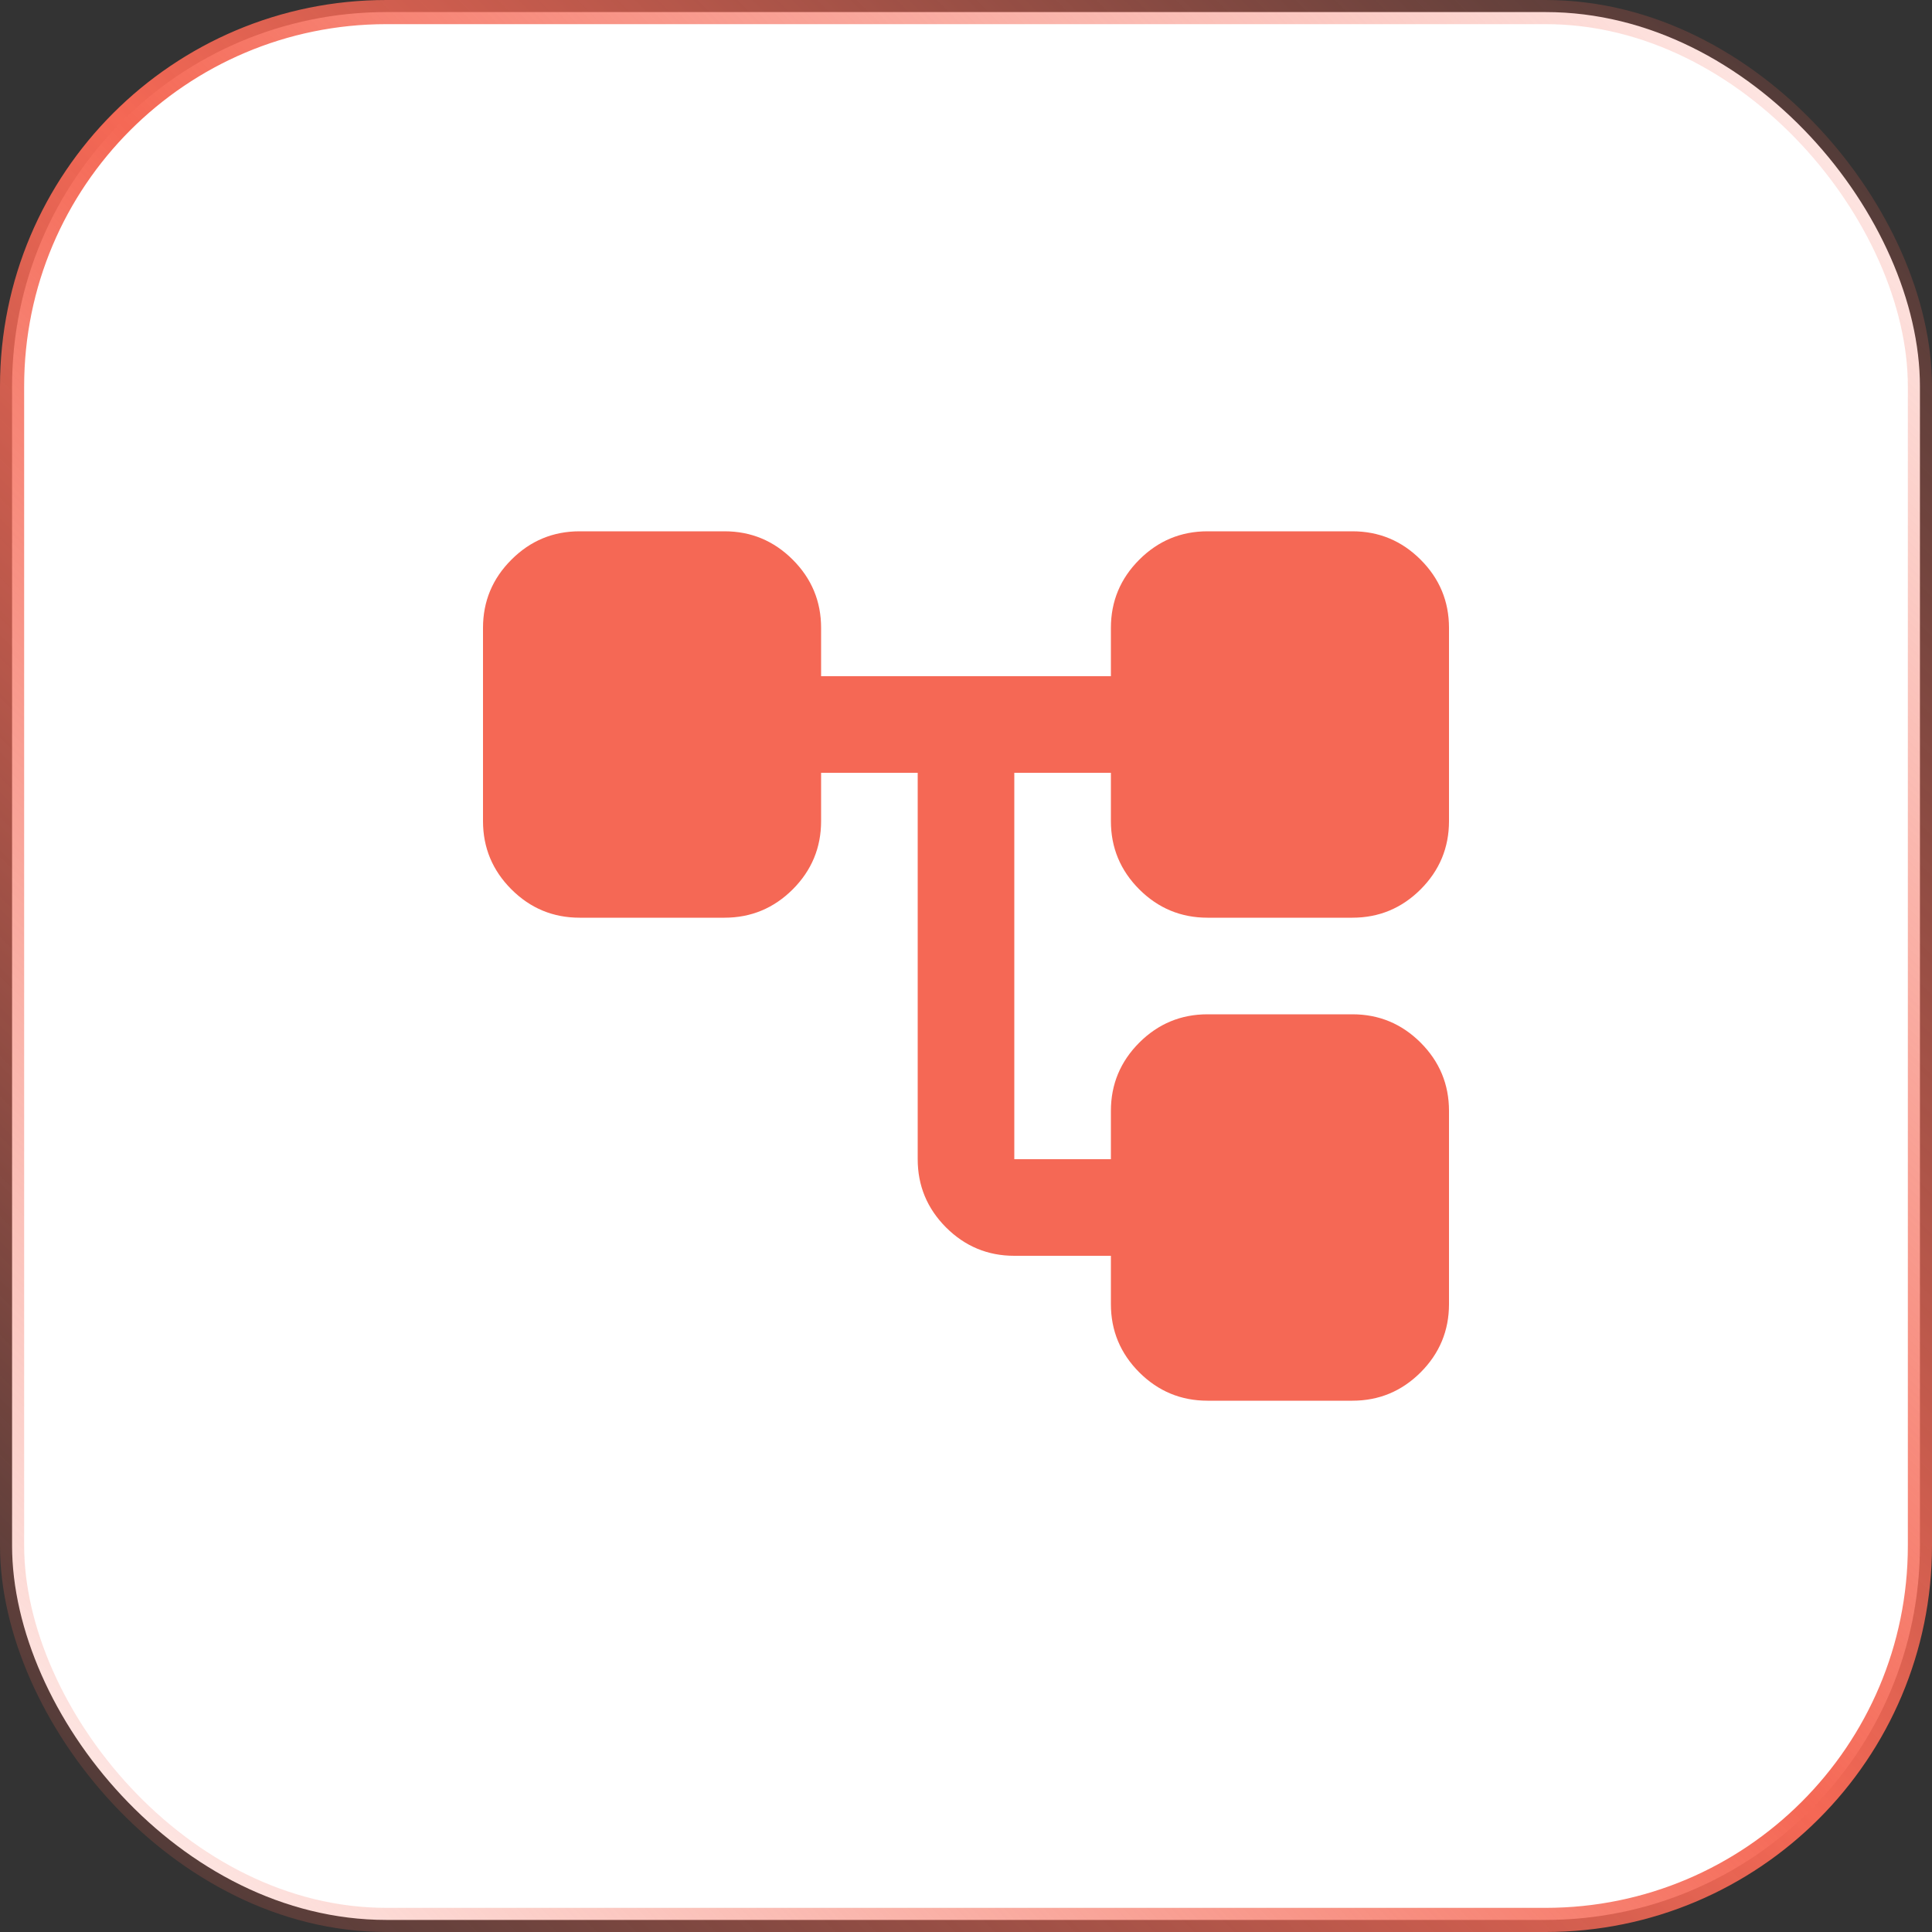
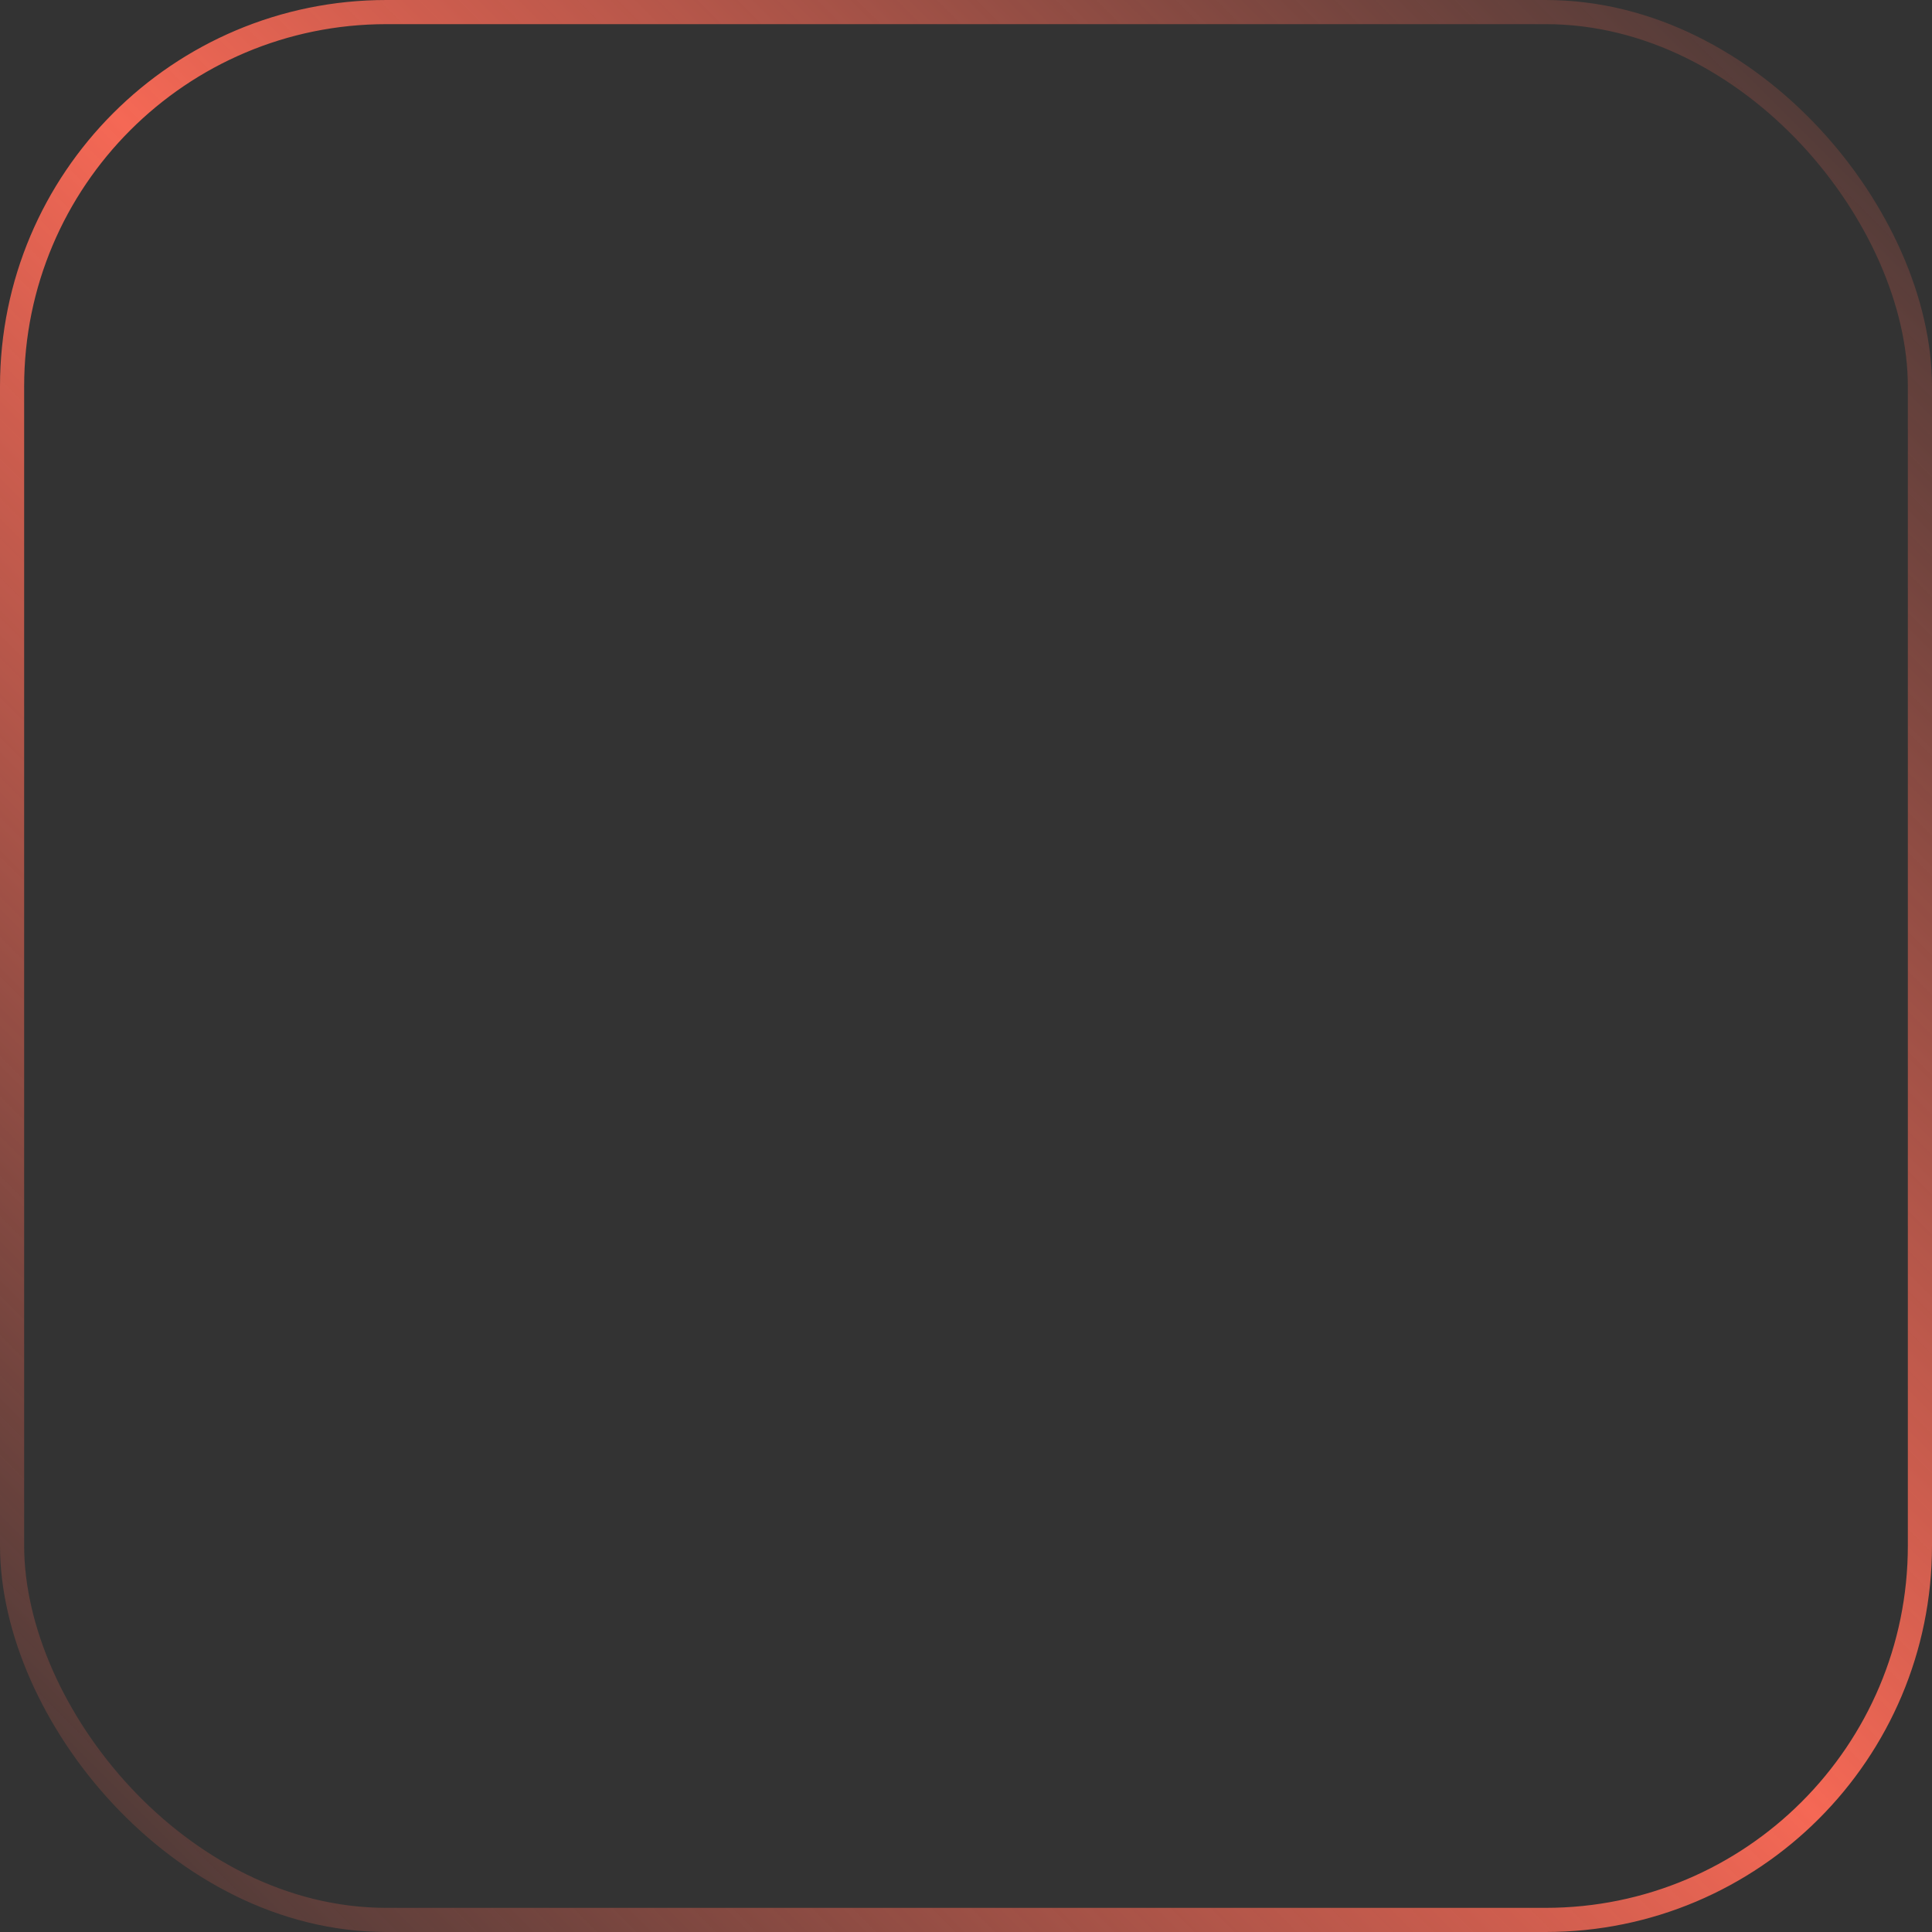
<svg xmlns="http://www.w3.org/2000/svg" width="40" height="40" viewBox="0 0 40 40" fill="none">
  <rect x="0" y="0" width="40" height="40" fill="#333333" stroke="none" />
-   <rect x="0.25" y="0.25" width="39.5" height="39.5" rx="7.75" fill="white" />
  <rect x="0.25" y="0.25" width="39.5" height="39.5" rx="7.75" stroke="url(#paint0_linear_4213_540)" stroke-width="0.5" />
  <mask id="mask0_4213_540" style="mask-type:alpha" maskUnits="userSpaceOnUse" x="8" y="8" width="24" height="24">
-     <rect x="8" y="8" width="24" height="24" fill="#D9D9D9" />
-   </mask>
+     </mask>
  <g mask="url(#mask0_4213_540)">
    <path d="M23 27V26H21C20.45 26 19.979 25.804 19.587 25.413C19.196 25.021 19 24.55 19 24V16H17V17C17 17.55 16.804 18.021 16.413 18.413C16.021 18.804 15.55 19 15 19H12C11.45 19 10.979 18.804 10.588 18.413C10.196 18.021 10 17.55 10 17V13C10 12.45 10.196 11.979 10.588 11.588C10.979 11.196 11.45 11 12 11H15C15.55 11 16.021 11.196 16.413 11.588C16.804 11.979 17 12.45 17 13V14H23V13C23 12.45 23.196 11.979 23.587 11.588C23.979 11.196 24.45 11 25 11H28C28.55 11 29.021 11.196 29.413 11.588C29.804 11.979 30 12.45 30 13V17C30 17.55 29.804 18.021 29.413 18.413C29.021 18.804 28.55 19 28 19H25C24.45 19 23.979 18.804 23.587 18.413C23.196 18.021 23 17.55 23 17V16H21V24H23V23C23 22.45 23.196 21.979 23.587 21.587C23.979 21.196 24.45 21 25 21H28C28.55 21 29.021 21.196 29.413 21.587C29.804 21.979 30 22.45 30 23V27C30 27.55 29.804 28.021 29.413 28.413C29.021 28.804 28.55 29 28 29H25C24.45 29 23.979 28.804 23.587 28.413C23.196 28.021 23 27.55 23 27Z" fill="#F56855" />
  </g>
  <defs>
    <linearGradient id="paint0_linear_4213_540" x1="40" y1="1.19209e-06" x2="-1.19209e-06" y2="40" gradientUnits="userSpaceOnUse">
      <stop stop-color="#F56855" stop-opacity="0.05" />
      <stop offset="0.5" stop-color="#F56855" />
      <stop offset="1" stop-color="#F56855" stop-opacity="0.05" />
    </linearGradient>
  </defs>
</svg>